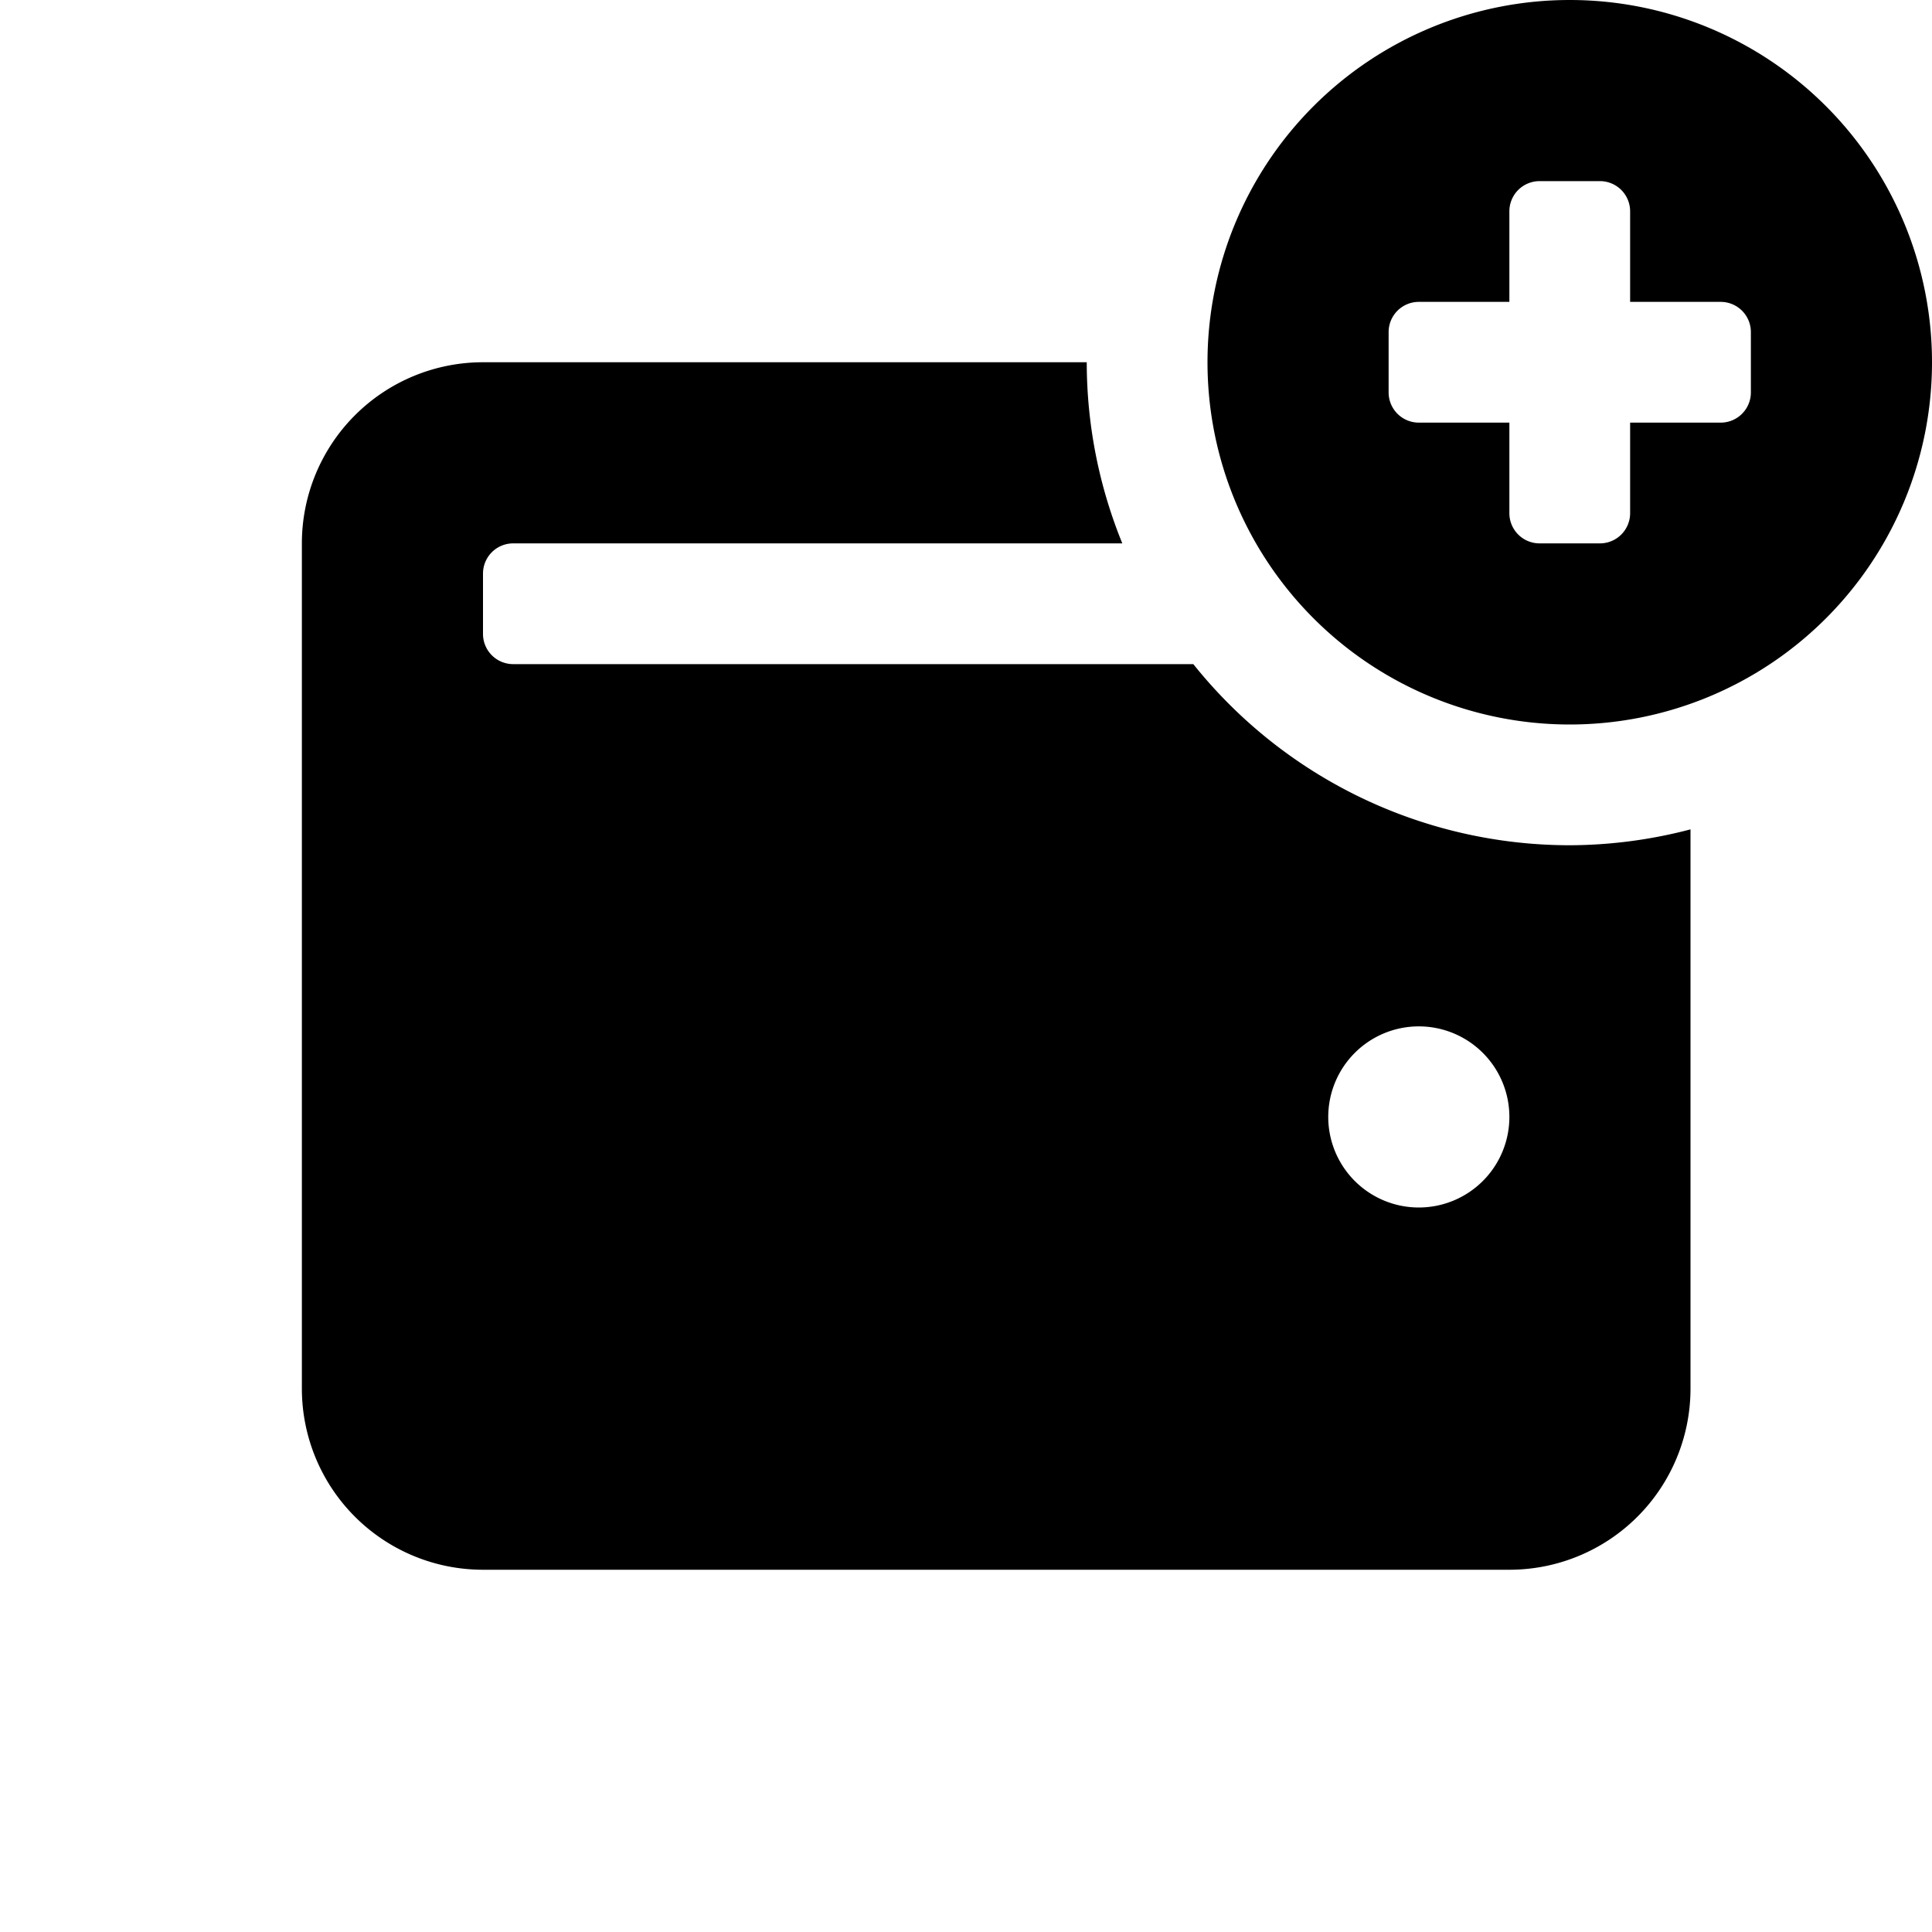
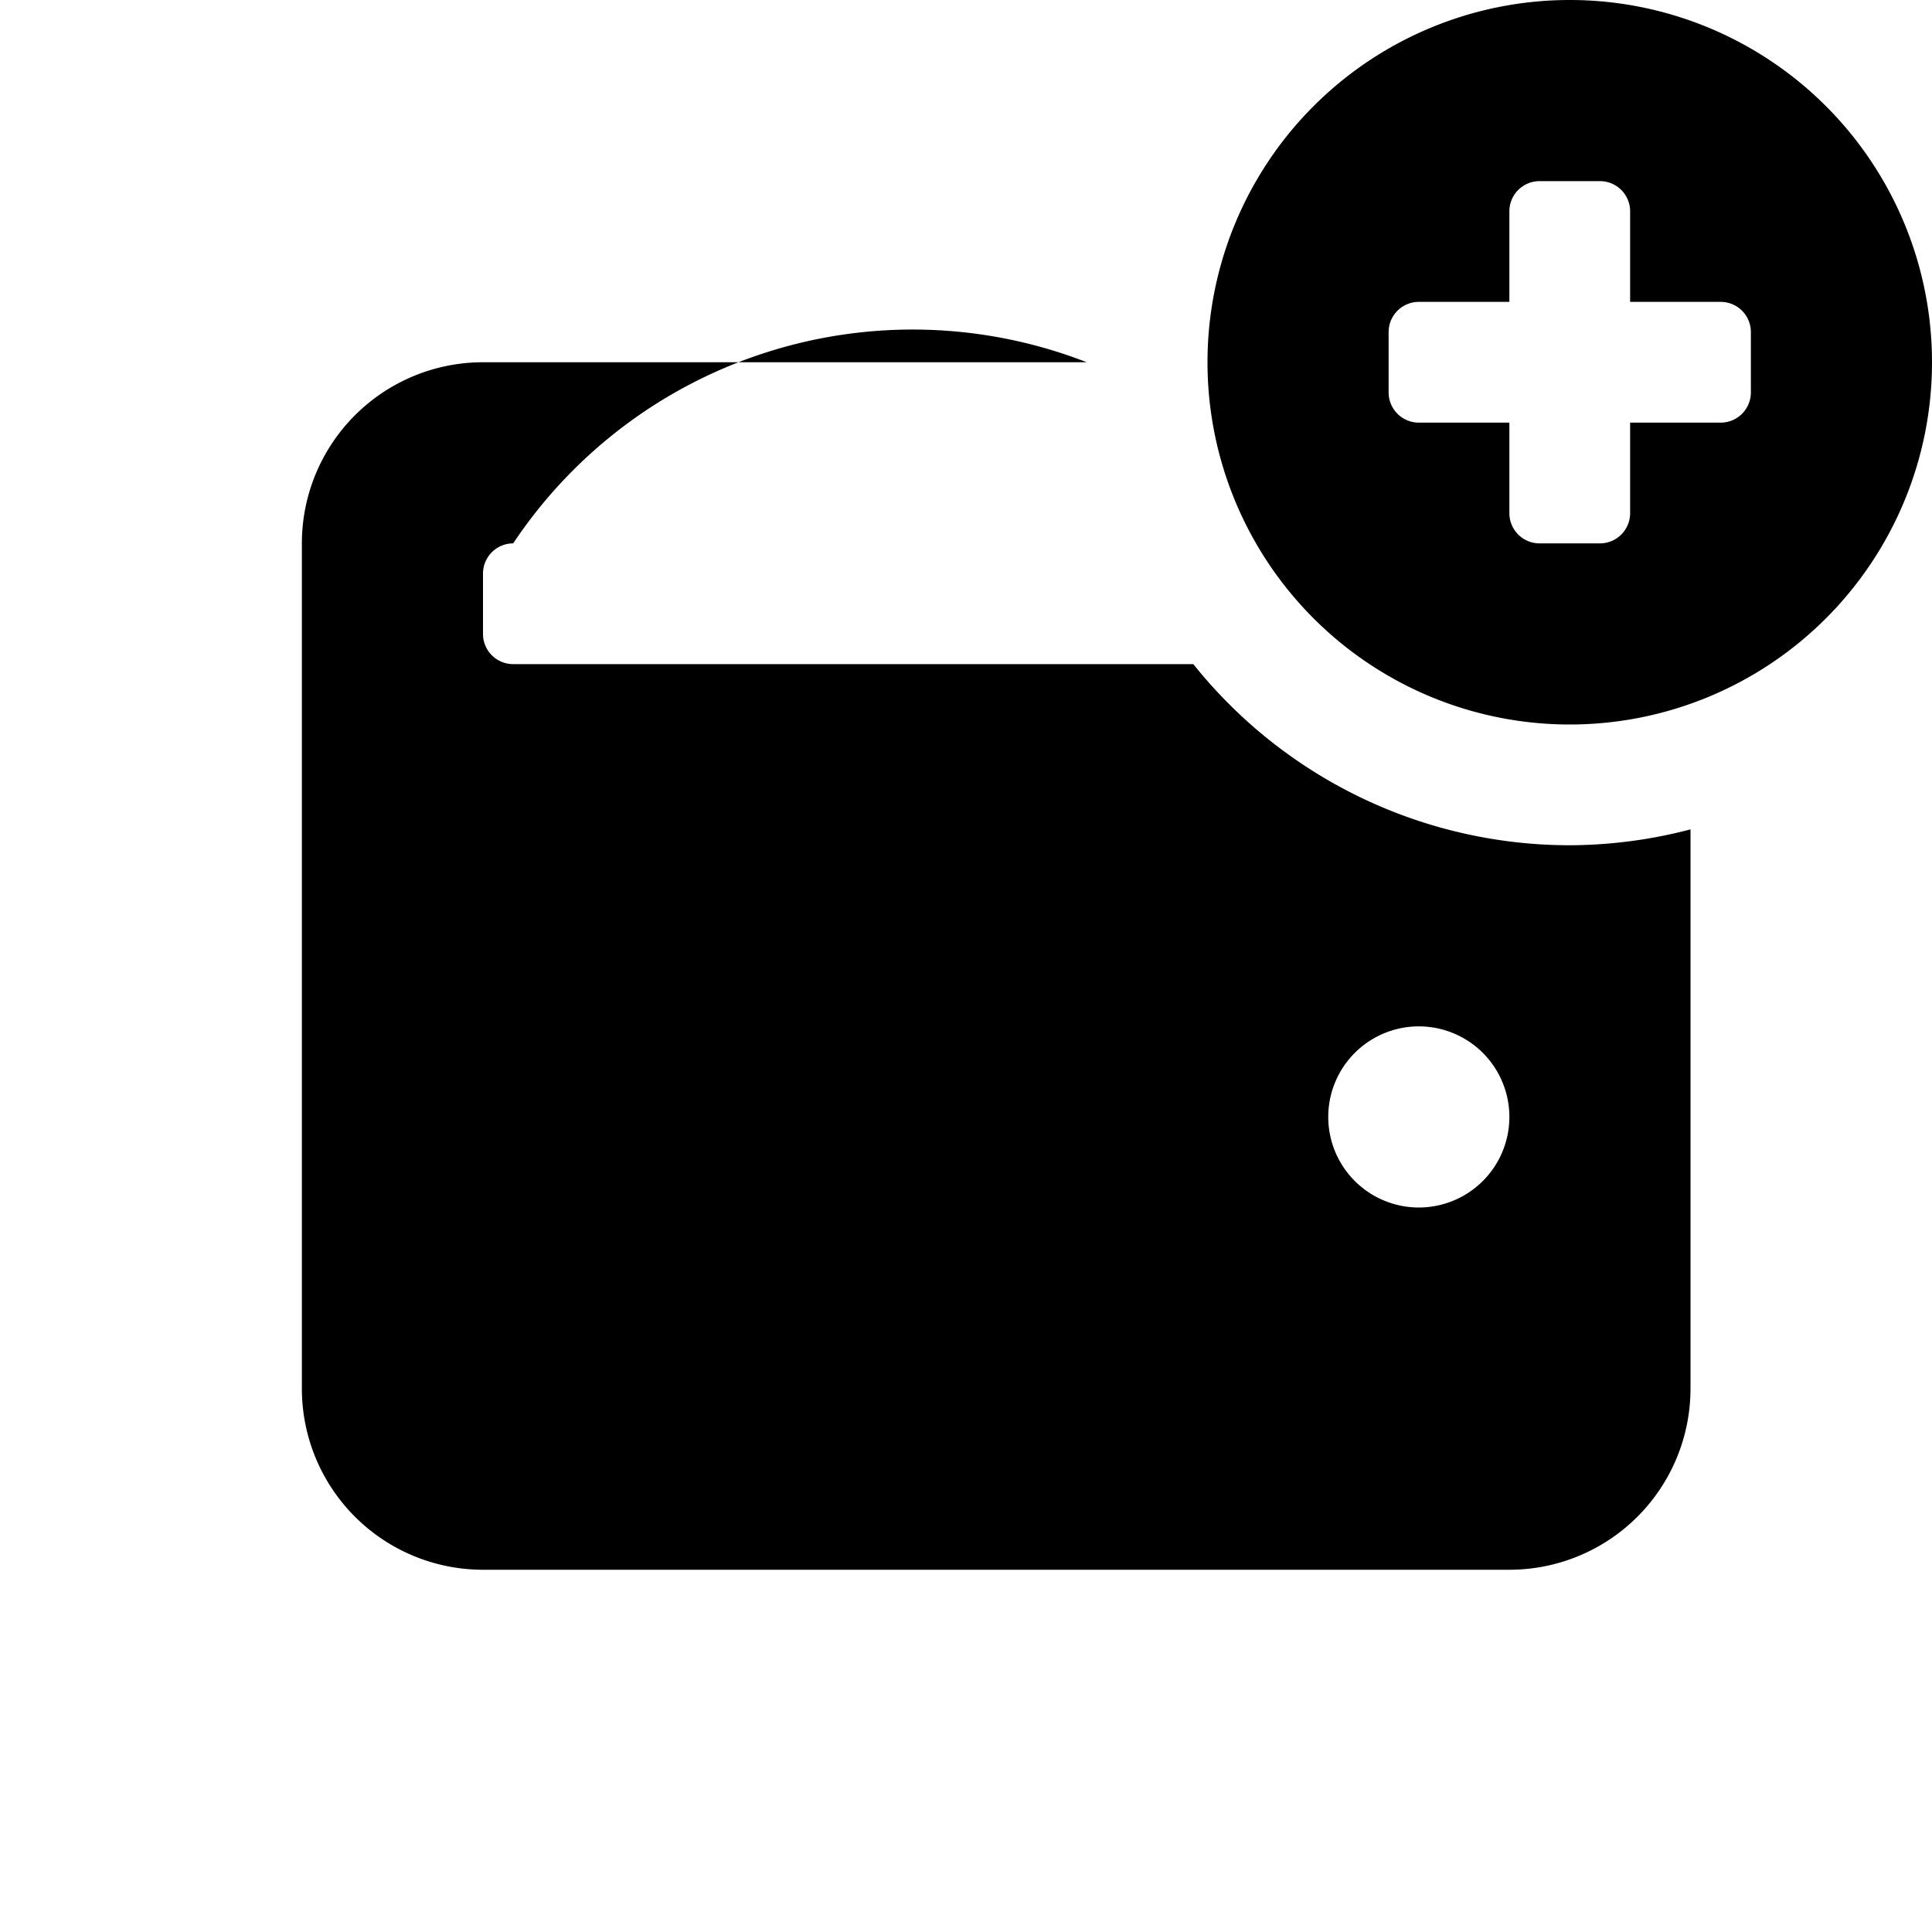
<svg xmlns="http://www.w3.org/2000/svg" id="glyphicons-basic" viewBox="0 0 32 32">
-   <path id="wallet-plus" d="M26,0a6,6,0,1,0,6,6A6,6,0,0,0,26,0Zm3,6.5a.5.5,0,0,1-.5.5H27V8.5a.5.5,0,0,1-.5.5h-1a.5.5,0,0,1-.5-.5V7H23.5a.5.5,0,0,1-.5-.5v-1a.5.5,0,0,1,.5-.5H25V3.5a.5.5,0,0,1,.5-.5h1a.5.5,0,0,1,.5.5V5h1.5a.5.5,0,0,1,.5.5ZM26,14A7.985,7.985,0,0,1,19.765,11H8.5a.5.5,0,0,1-.5-.5v-1A.5.5,0,0,1,8.5,9H18.589A7.95,7.95,0,0,1,18,6H8A3,3,0,0,0,5,9V23a3,3,0,0,0,3,3H25a3,3,0,0,0,3-3V13.737A7.959,7.959,0,0,1,26,14Zm-2.5,6A1.5,1.5,0,1,1,25,18.5,1.5,1.5,0,0,1,23.5,20Z" />
+   <path id="wallet-plus" d="M26,0a6,6,0,1,0,6,6A6,6,0,0,0,26,0Zm3,6.5a.5.5,0,0,1-.5.5H27V8.5a.5.5,0,0,1-.5.5h-1a.5.5,0,0,1-.5-.5V7H23.5a.5.5,0,0,1-.5-.5v-1a.5.5,0,0,1,.5-.5H25V3.5a.5.5,0,0,1,.5-.5h1a.5.5,0,0,1,.5.5V5h1.5a.5.5,0,0,1,.5.5ZM26,14A7.985,7.985,0,0,1,19.765,11H8.5a.5.5,0,0,1-.5-.5v-1A.5.5,0,0,1,8.5,9A7.95,7.95,0,0,1,18,6H8A3,3,0,0,0,5,9V23a3,3,0,0,0,3,3H25a3,3,0,0,0,3-3V13.737A7.959,7.959,0,0,1,26,14Zm-2.5,6A1.5,1.5,0,1,1,25,18.5,1.5,1.5,0,0,1,23.5,20Z" />
</svg>